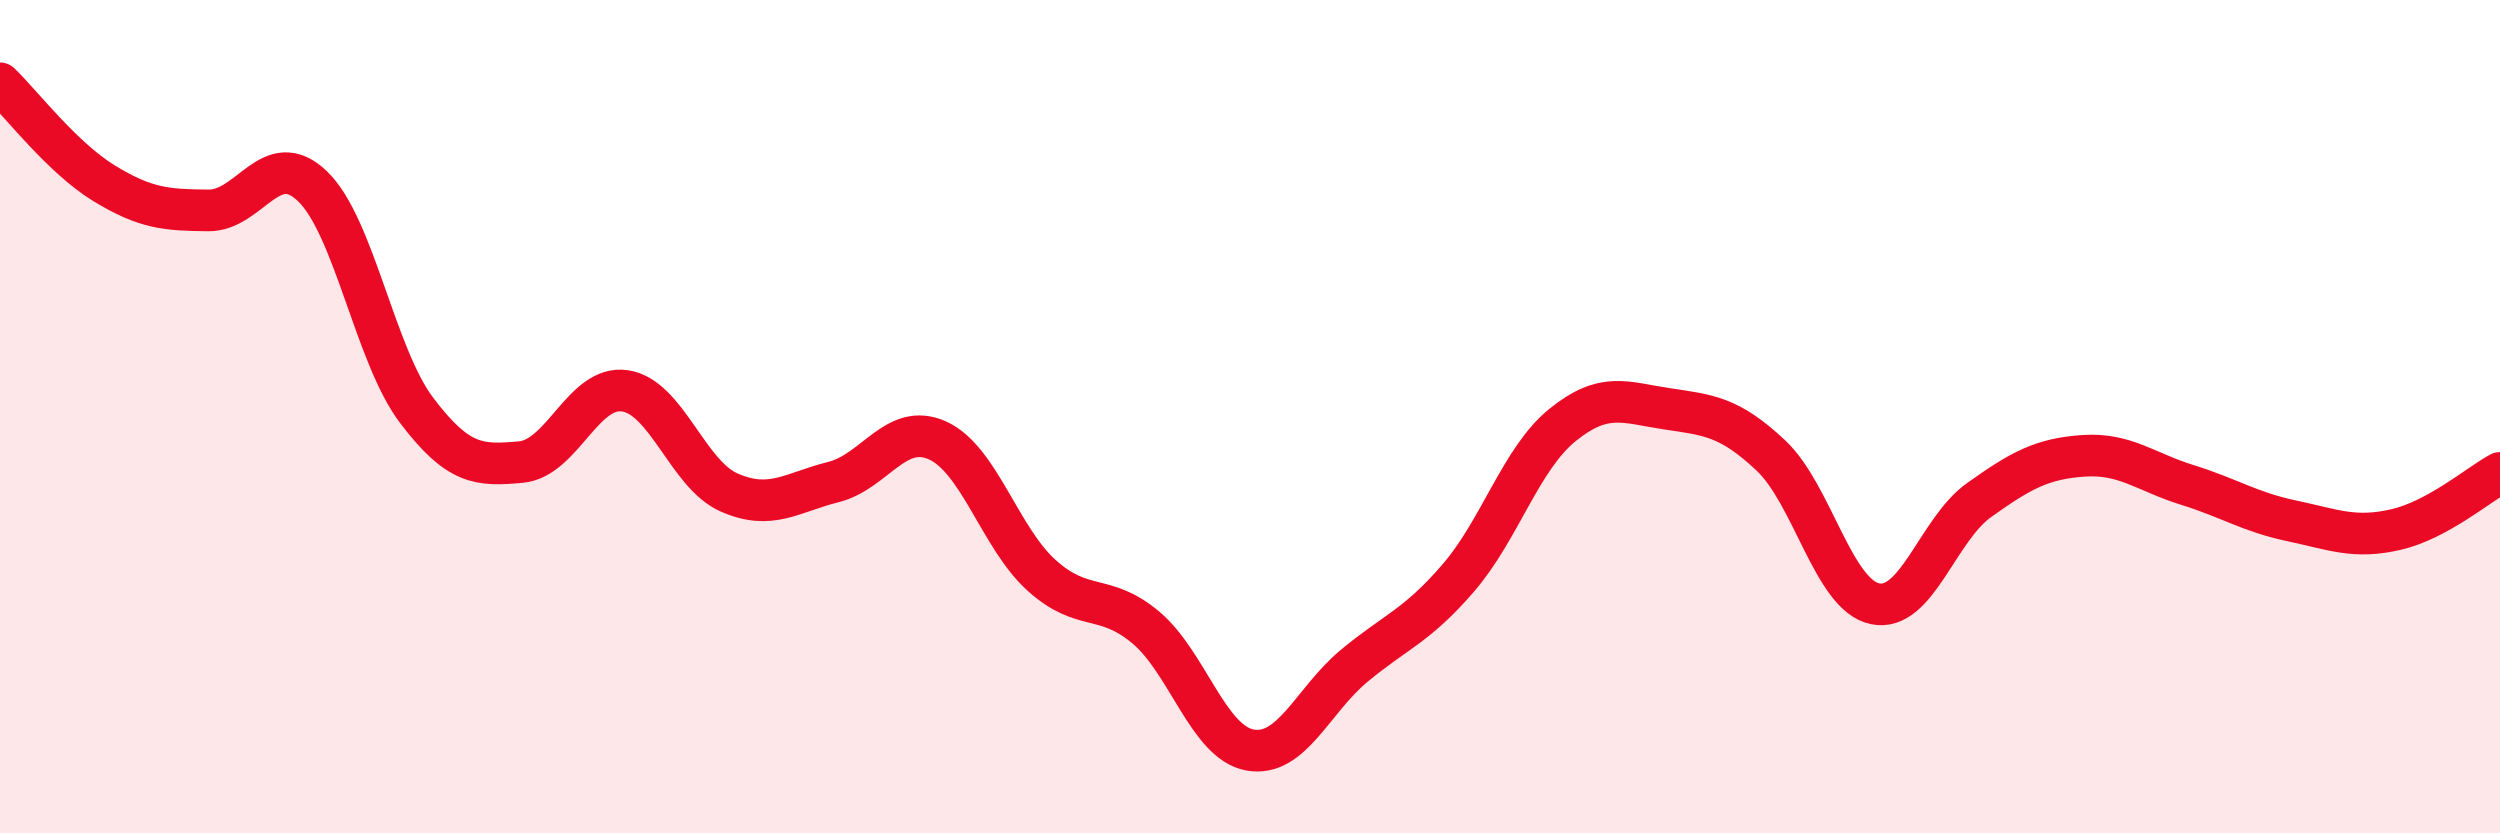
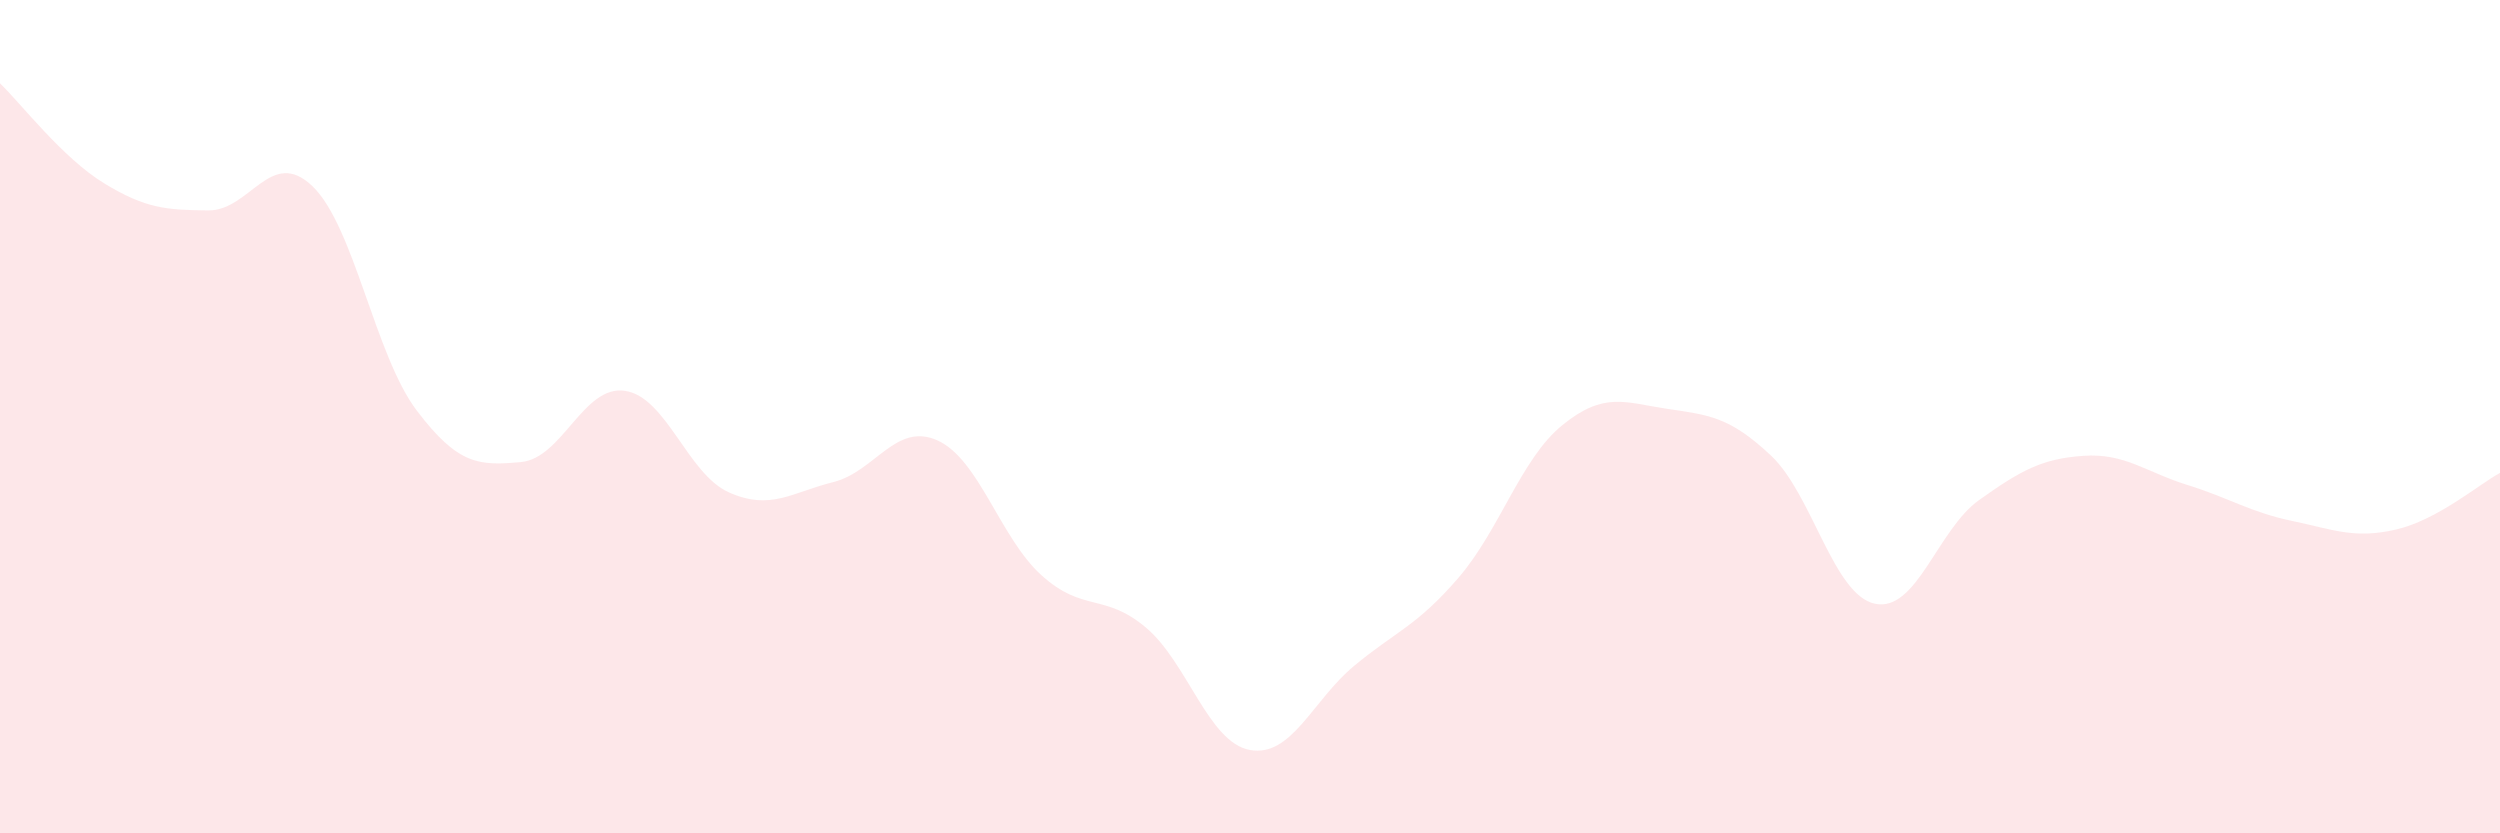
<svg xmlns="http://www.w3.org/2000/svg" width="60" height="20" viewBox="0 0 60 20">
  <path d="M 0,2 C 0.5,2.48 1.5,3.79 2.5,4.4 C 3.5,5.01 4,5.04 5,5.05 C 6,5.06 6.5,3.51 7.5,4.47 C 8.5,5.43 9,8.53 10,9.85 C 11,11.17 11.5,11.18 12.5,11.09 C 13.5,11 14,9.23 15,9.38 C 16,9.53 16.5,11.38 17.5,11.82 C 18.5,12.26 19,11.82 20,11.57 C 21,11.32 21.5,10.12 22.5,10.57 C 23.5,11.02 24,12.91 25,13.81 C 26,14.71 26.5,14.22 27.5,15.06 C 28.5,15.9 29,17.82 30,18 C 31,18.18 31.5,16.81 32.5,15.98 C 33.5,15.15 34,15.03 35,13.87 C 36,12.71 36.5,11.01 37.5,10.2 C 38.5,9.39 39,9.66 40,9.81 C 41,9.96 41.5,9.99 42.5,10.93 C 43.5,11.87 44,14.28 45,14.49 C 46,14.7 46.5,12.71 47.5,12 C 48.5,11.29 49,11.01 50,10.94 C 51,10.87 51.5,11.33 52.5,11.64 C 53.5,11.95 54,12.29 55,12.5 C 56,12.71 56.5,12.94 57.5,12.71 C 58.5,12.48 59.5,11.62 60,11.35L60 20L0 20Z" fill="#EB0A25" opacity="0.1" stroke-linecap="round" stroke-linejoin="round" />
-   <path d="M 0,2 C 0.5,2.48 1.5,3.79 2.5,4.4 C 3.5,5.01 4,5.04 5,5.05 C 6,5.06 6.5,3.51 7.5,4.47 C 8.5,5.43 9,8.53 10,9.85 C 11,11.17 11.5,11.18 12.5,11.09 C 13.5,11 14,9.23 15,9.38 C 16,9.53 16.5,11.38 17.5,11.82 C 18.5,12.26 19,11.82 20,11.57 C 21,11.32 21.5,10.12 22.5,10.57 C 23.5,11.02 24,12.91 25,13.81 C 26,14.71 26.5,14.22 27.5,15.06 C 28.5,15.9 29,17.82 30,18 C 31,18.18 31.5,16.81 32.5,15.98 C 33.5,15.15 34,15.03 35,13.87 C 36,12.71 36.5,11.01 37.5,10.2 C 38.5,9.39 39,9.66 40,9.81 C 41,9.96 41.5,9.99 42.5,10.93 C 43.5,11.87 44,14.28 45,14.49 C 46,14.7 46.5,12.71 47.5,12 C 48.5,11.29 49,11.01 50,10.94 C 51,10.87 51.5,11.33 52.5,11.64 C 53.5,11.95 54,12.29 55,12.5 C 56,12.71 56.5,12.94 57.5,12.71 C 58.5,12.48 59.5,11.62 60,11.35" stroke="#EB0A25" stroke-width="1" fill="none" stroke-linecap="round" stroke-linejoin="round" />
</svg>